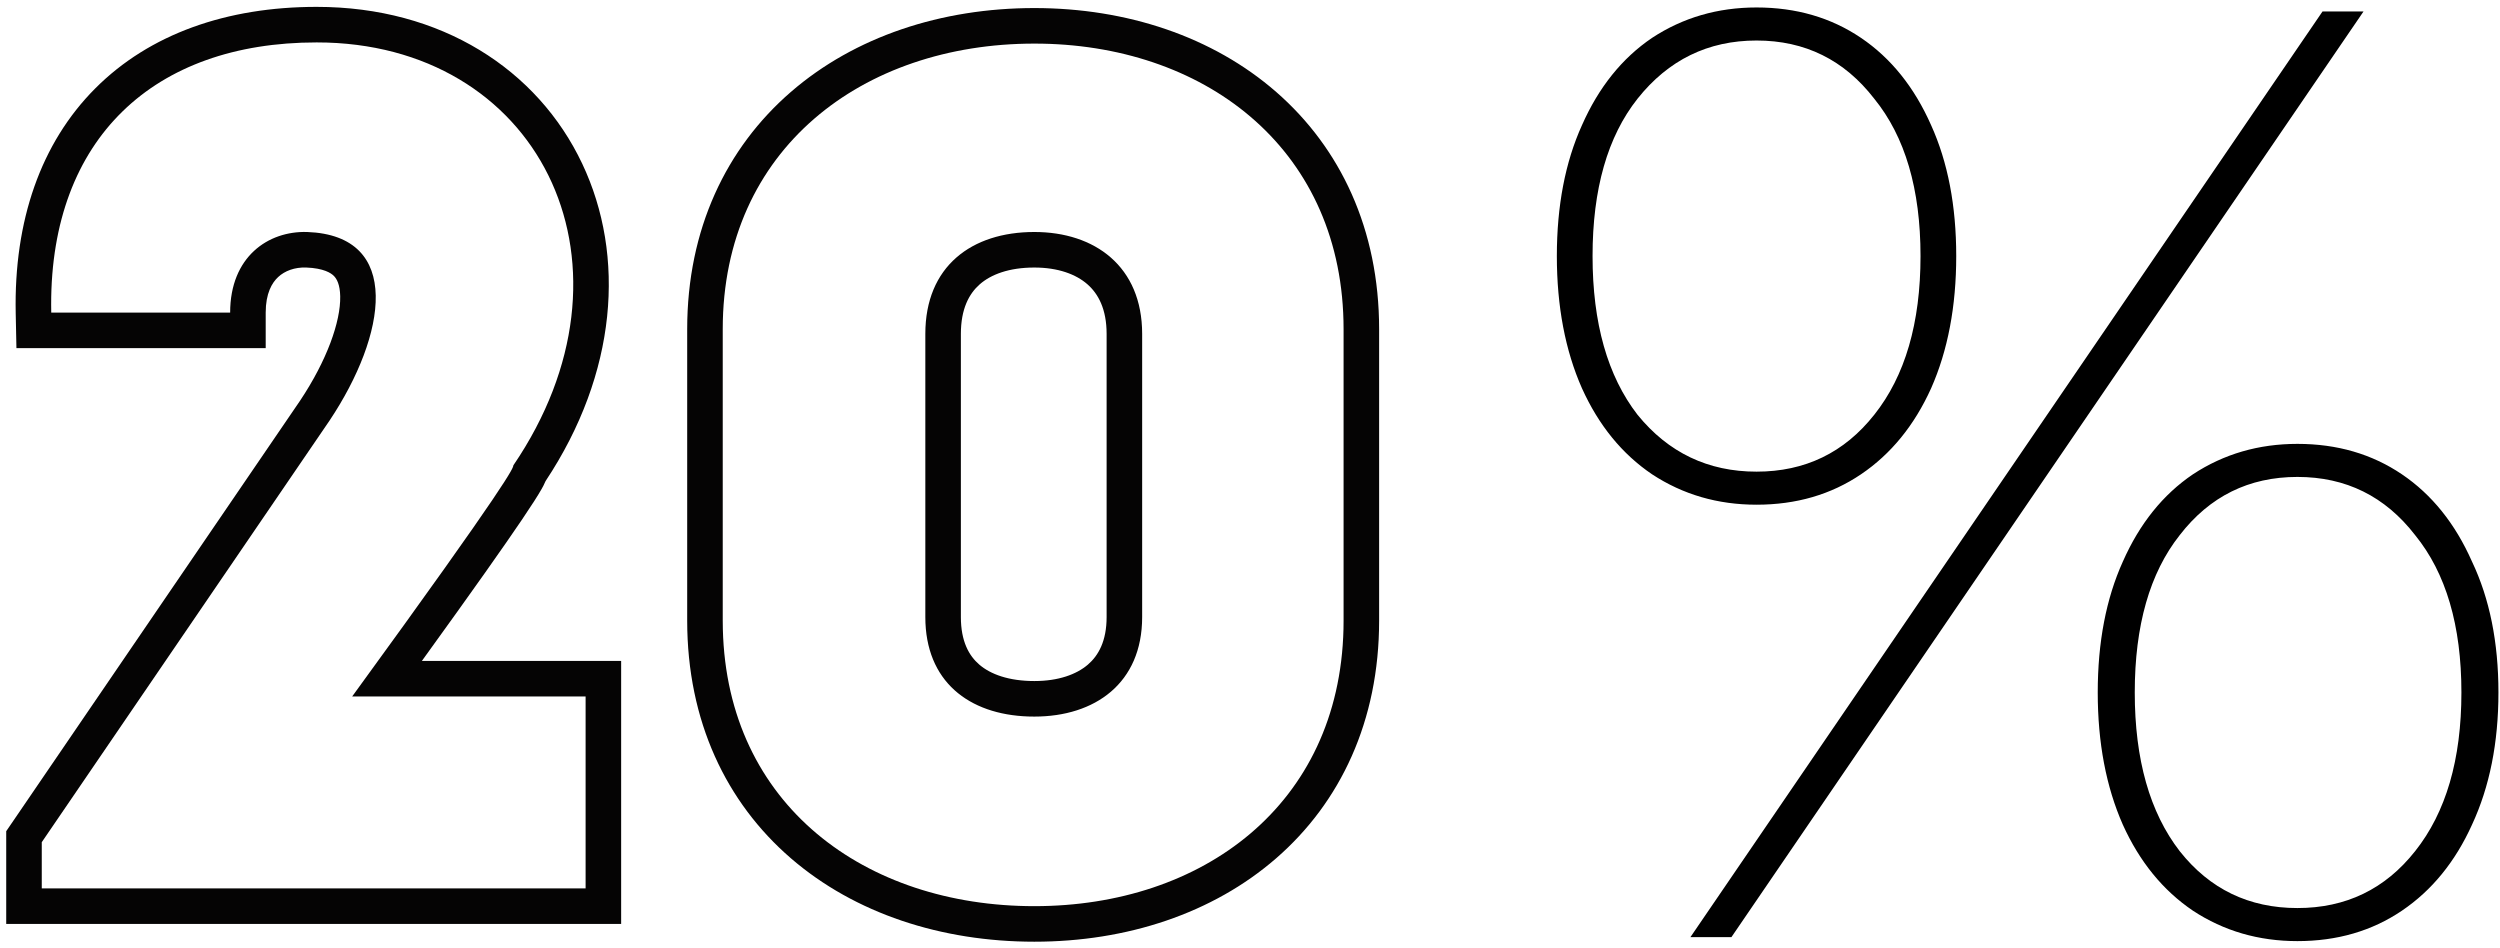
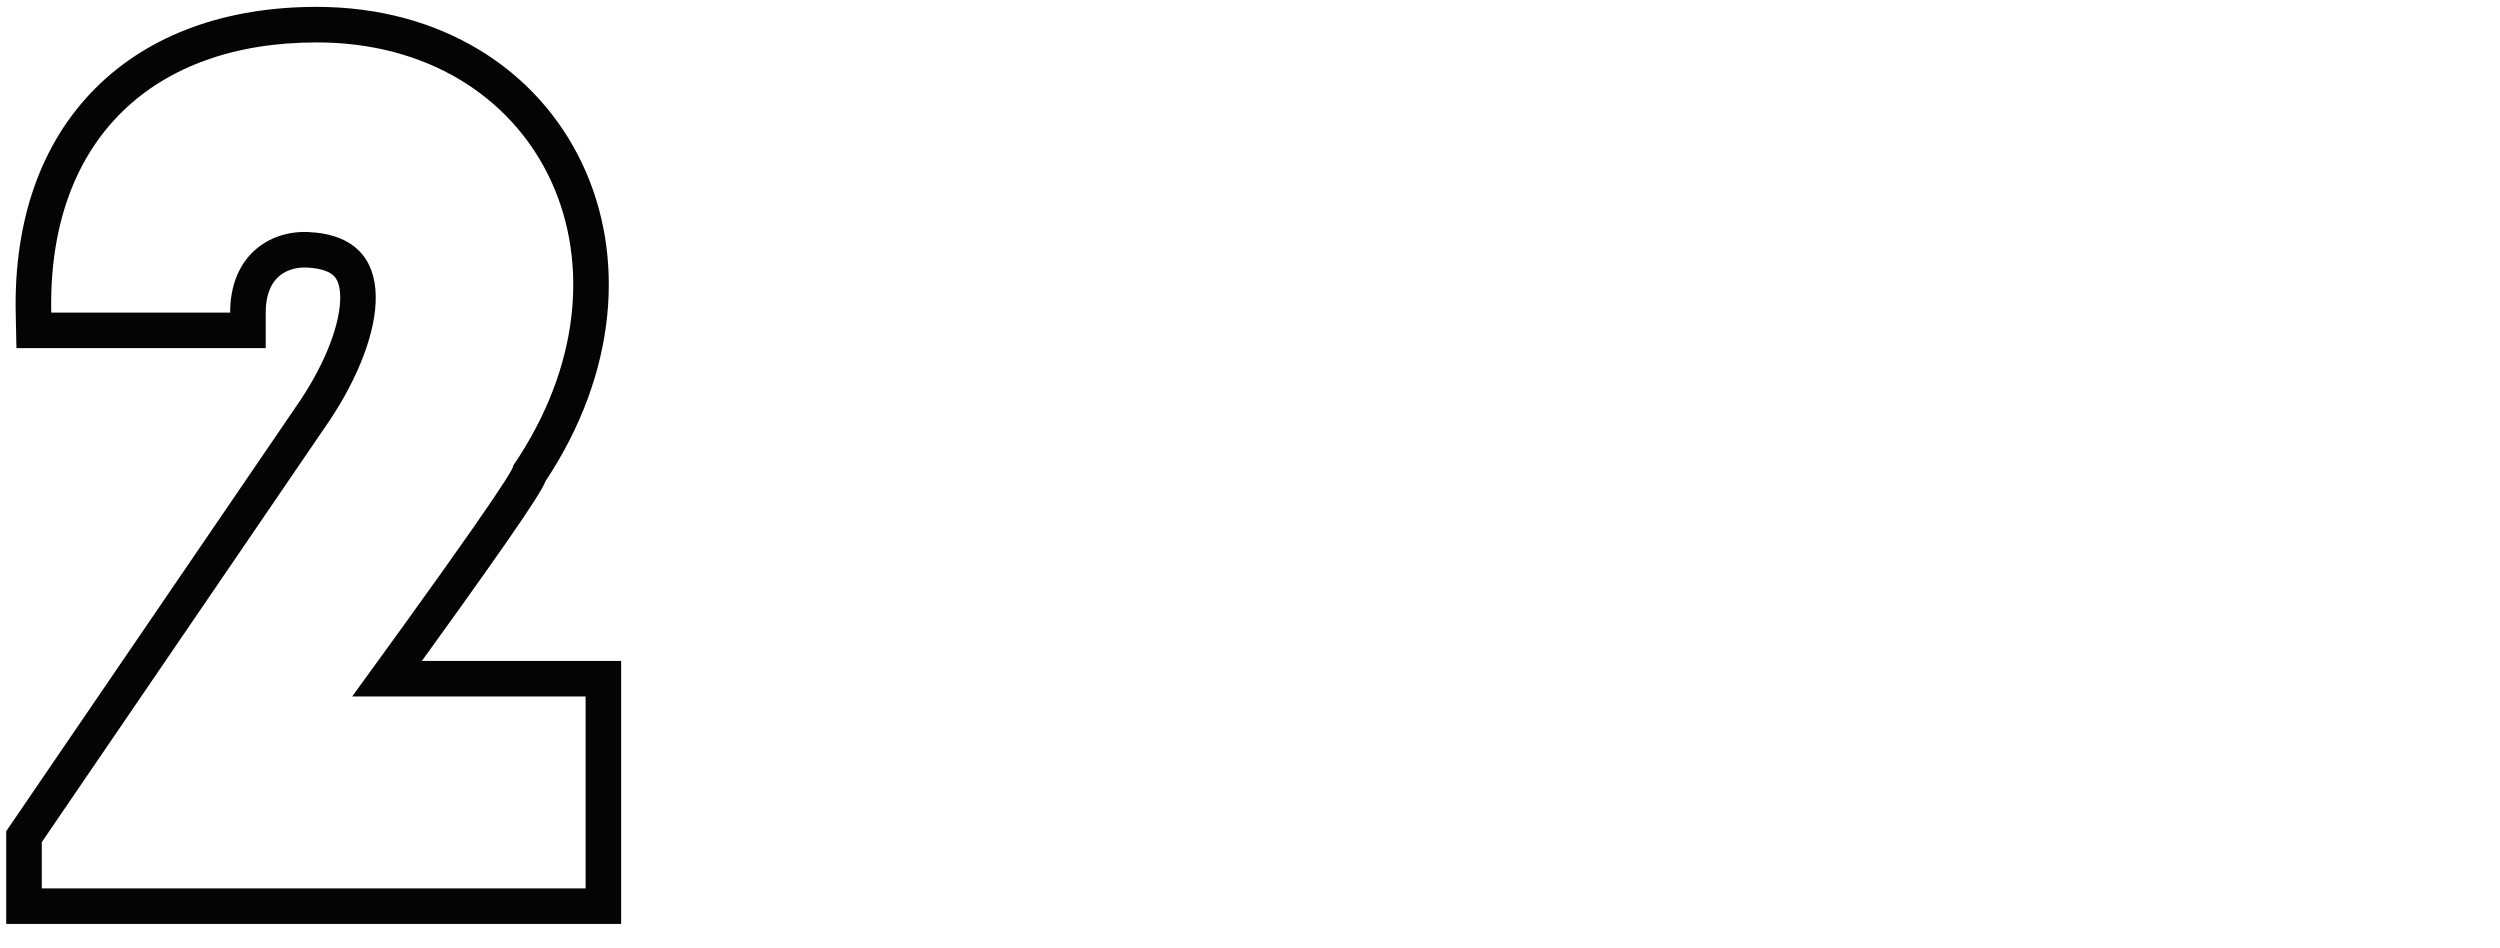
<svg xmlns="http://www.w3.org/2000/svg" width="211" height="80" viewBox="0 0 211 80" fill="none">
-   <path d="M113.398 27.78C113.398 12.818 102.061 3.959 87.971 3.686L87.299 3.68C72.799 3.68 60.999 12.58 60.999 27.78V52.38L61.008 53.092C61.368 67.953 73.025 76.48 87.299 76.48C101.474 76.48 113.033 67.953 113.39 53.092L113.398 52.38V27.78ZM93.398 52.08V28.18C93.398 26.083 92.692 24.796 91.782 23.997C90.817 23.149 89.305 22.58 87.299 22.58C85.168 22.58 83.641 23.162 82.69 23.997C81.796 24.782 81.098 26.06 81.098 28.18V52.08C81.098 54.13 81.781 55.348 82.661 56.1C83.608 56.91 85.144 57.48 87.299 57.48V60.48L86.805 60.472C81.758 60.303 78.098 57.505 78.098 52.08V28.18C78.098 22.48 81.999 19.58 87.299 19.58C92.399 19.58 96.398 22.48 96.398 28.18V52.08C96.398 57.68 92.399 60.48 87.299 60.48V57.48C89.33 57.48 90.85 56.922 91.811 56.1C92.707 55.334 93.398 54.107 93.398 52.08ZM116.398 52.38C116.398 60.856 113.129 67.721 107.719 72.43C102.356 77.098 95.091 79.48 87.299 79.48C79.462 79.48 72.151 77.101 66.751 72.438C61.301 67.732 57.999 60.866 57.999 52.38V27.78C57.999 19.34 61.304 12.477 66.747 7.762C72.143 3.088 79.453 0.68 87.299 0.68C95.099 0.68 102.363 3.092 107.721 7.77C113.125 12.488 116.398 19.349 116.398 27.78V52.38Z" fill="#050404" />
  <path d="M49.425 58.78H29.725C43.125 40.38 43.325 39.48 43.325 39.28C54.645 22.644 45.908 4.167 27.604 3.593L26.725 3.58C12.944 3.58 4.299 11.72 4.318 25.71L4.325 26.381H19.425C19.425 21.68 22.625 19.48 25.925 19.58C34.025 19.88 32.625 28.28 27.825 35.48L3.525 71.08V74.98H49.425V58.78ZM52.425 77.98H0.525V70.154L25.331 33.812C27.588 30.425 28.758 27.147 28.714 25.005C28.693 24.01 28.423 23.533 28.182 23.29C27.943 23.048 27.337 22.637 25.832 22.578C24.863 22.549 24.038 22.86 23.478 23.38C22.957 23.863 22.425 24.75 22.425 26.381V29.381H1.387L1.326 26.443C1.163 18.621 3.451 12.064 8.038 7.463C12.616 2.87 19.13 0.58 26.725 0.58C37.243 0.58 45.377 5.868 49.136 13.809C52.83 21.611 52.084 31.5 46.048 40.6C45.919 40.912 45.778 41.157 45.69 41.31C45.402 41.815 44.905 42.6 44.035 43.886C42.611 45.992 40.087 49.586 35.608 55.78H52.425V77.98Z" fill="#050404" />
-   <path d="M142.671 79.095L196.023 0.965H199.483L146.131 79.095H142.671ZM148.252 42.597C144.978 42.597 142.039 41.741 139.434 40.03C136.905 38.319 134.933 35.9 133.519 32.775C132.105 29.575 131.398 25.855 131.398 21.613C131.398 17.372 132.105 13.689 133.519 10.564C134.933 7.364 136.905 4.908 139.434 3.197C142.039 1.486 144.978 0.63 148.252 0.63C151.6 0.63 154.54 1.486 157.07 3.197C159.6 4.908 161.571 7.364 162.985 10.564C164.399 13.689 165.106 17.372 165.106 21.613C165.106 25.855 164.399 29.575 162.985 32.775C161.571 35.9 159.6 38.319 157.07 40.03C154.54 41.741 151.6 42.597 148.252 42.597ZM148.252 39.807C152.345 39.807 155.656 38.207 158.186 35.007C160.79 31.733 162.092 27.269 162.092 21.613C162.092 15.958 160.79 11.531 158.186 8.331C155.656 5.057 152.345 3.42 148.252 3.42C144.159 3.42 140.811 5.057 138.207 8.331C135.677 11.531 134.412 15.958 134.412 21.613C134.412 27.269 135.677 31.733 138.207 35.007C140.811 38.207 144.159 39.807 148.252 39.807ZM193.902 79.43C190.628 79.43 187.689 78.574 185.085 76.863C182.555 75.151 180.583 72.733 179.169 69.608C177.756 66.408 177.049 62.688 177.049 58.446C177.049 54.205 177.756 50.522 179.169 47.397C180.583 44.197 182.555 41.741 185.085 40.03C187.689 38.319 190.628 37.463 193.902 37.463C197.251 37.463 200.19 38.319 202.72 40.03C205.25 41.741 207.222 44.197 208.636 47.397C210.124 50.522 210.868 54.205 210.868 58.446C210.868 62.688 210.124 66.408 208.636 69.608C207.222 72.733 205.25 75.151 202.72 76.863C200.19 78.574 197.251 79.43 193.902 79.43ZM193.902 76.639C197.995 76.639 201.306 75.04 203.836 71.84C206.44 68.566 207.743 64.102 207.743 58.446C207.743 52.791 206.44 48.364 203.836 45.164C201.306 41.89 197.995 40.253 193.902 40.253C189.81 40.253 186.499 41.89 183.969 45.164C181.439 48.364 180.174 52.791 180.174 58.446C180.174 64.102 181.439 68.566 183.969 71.84C186.499 75.04 189.81 76.639 193.902 76.639Z" fill="black" />
</svg>